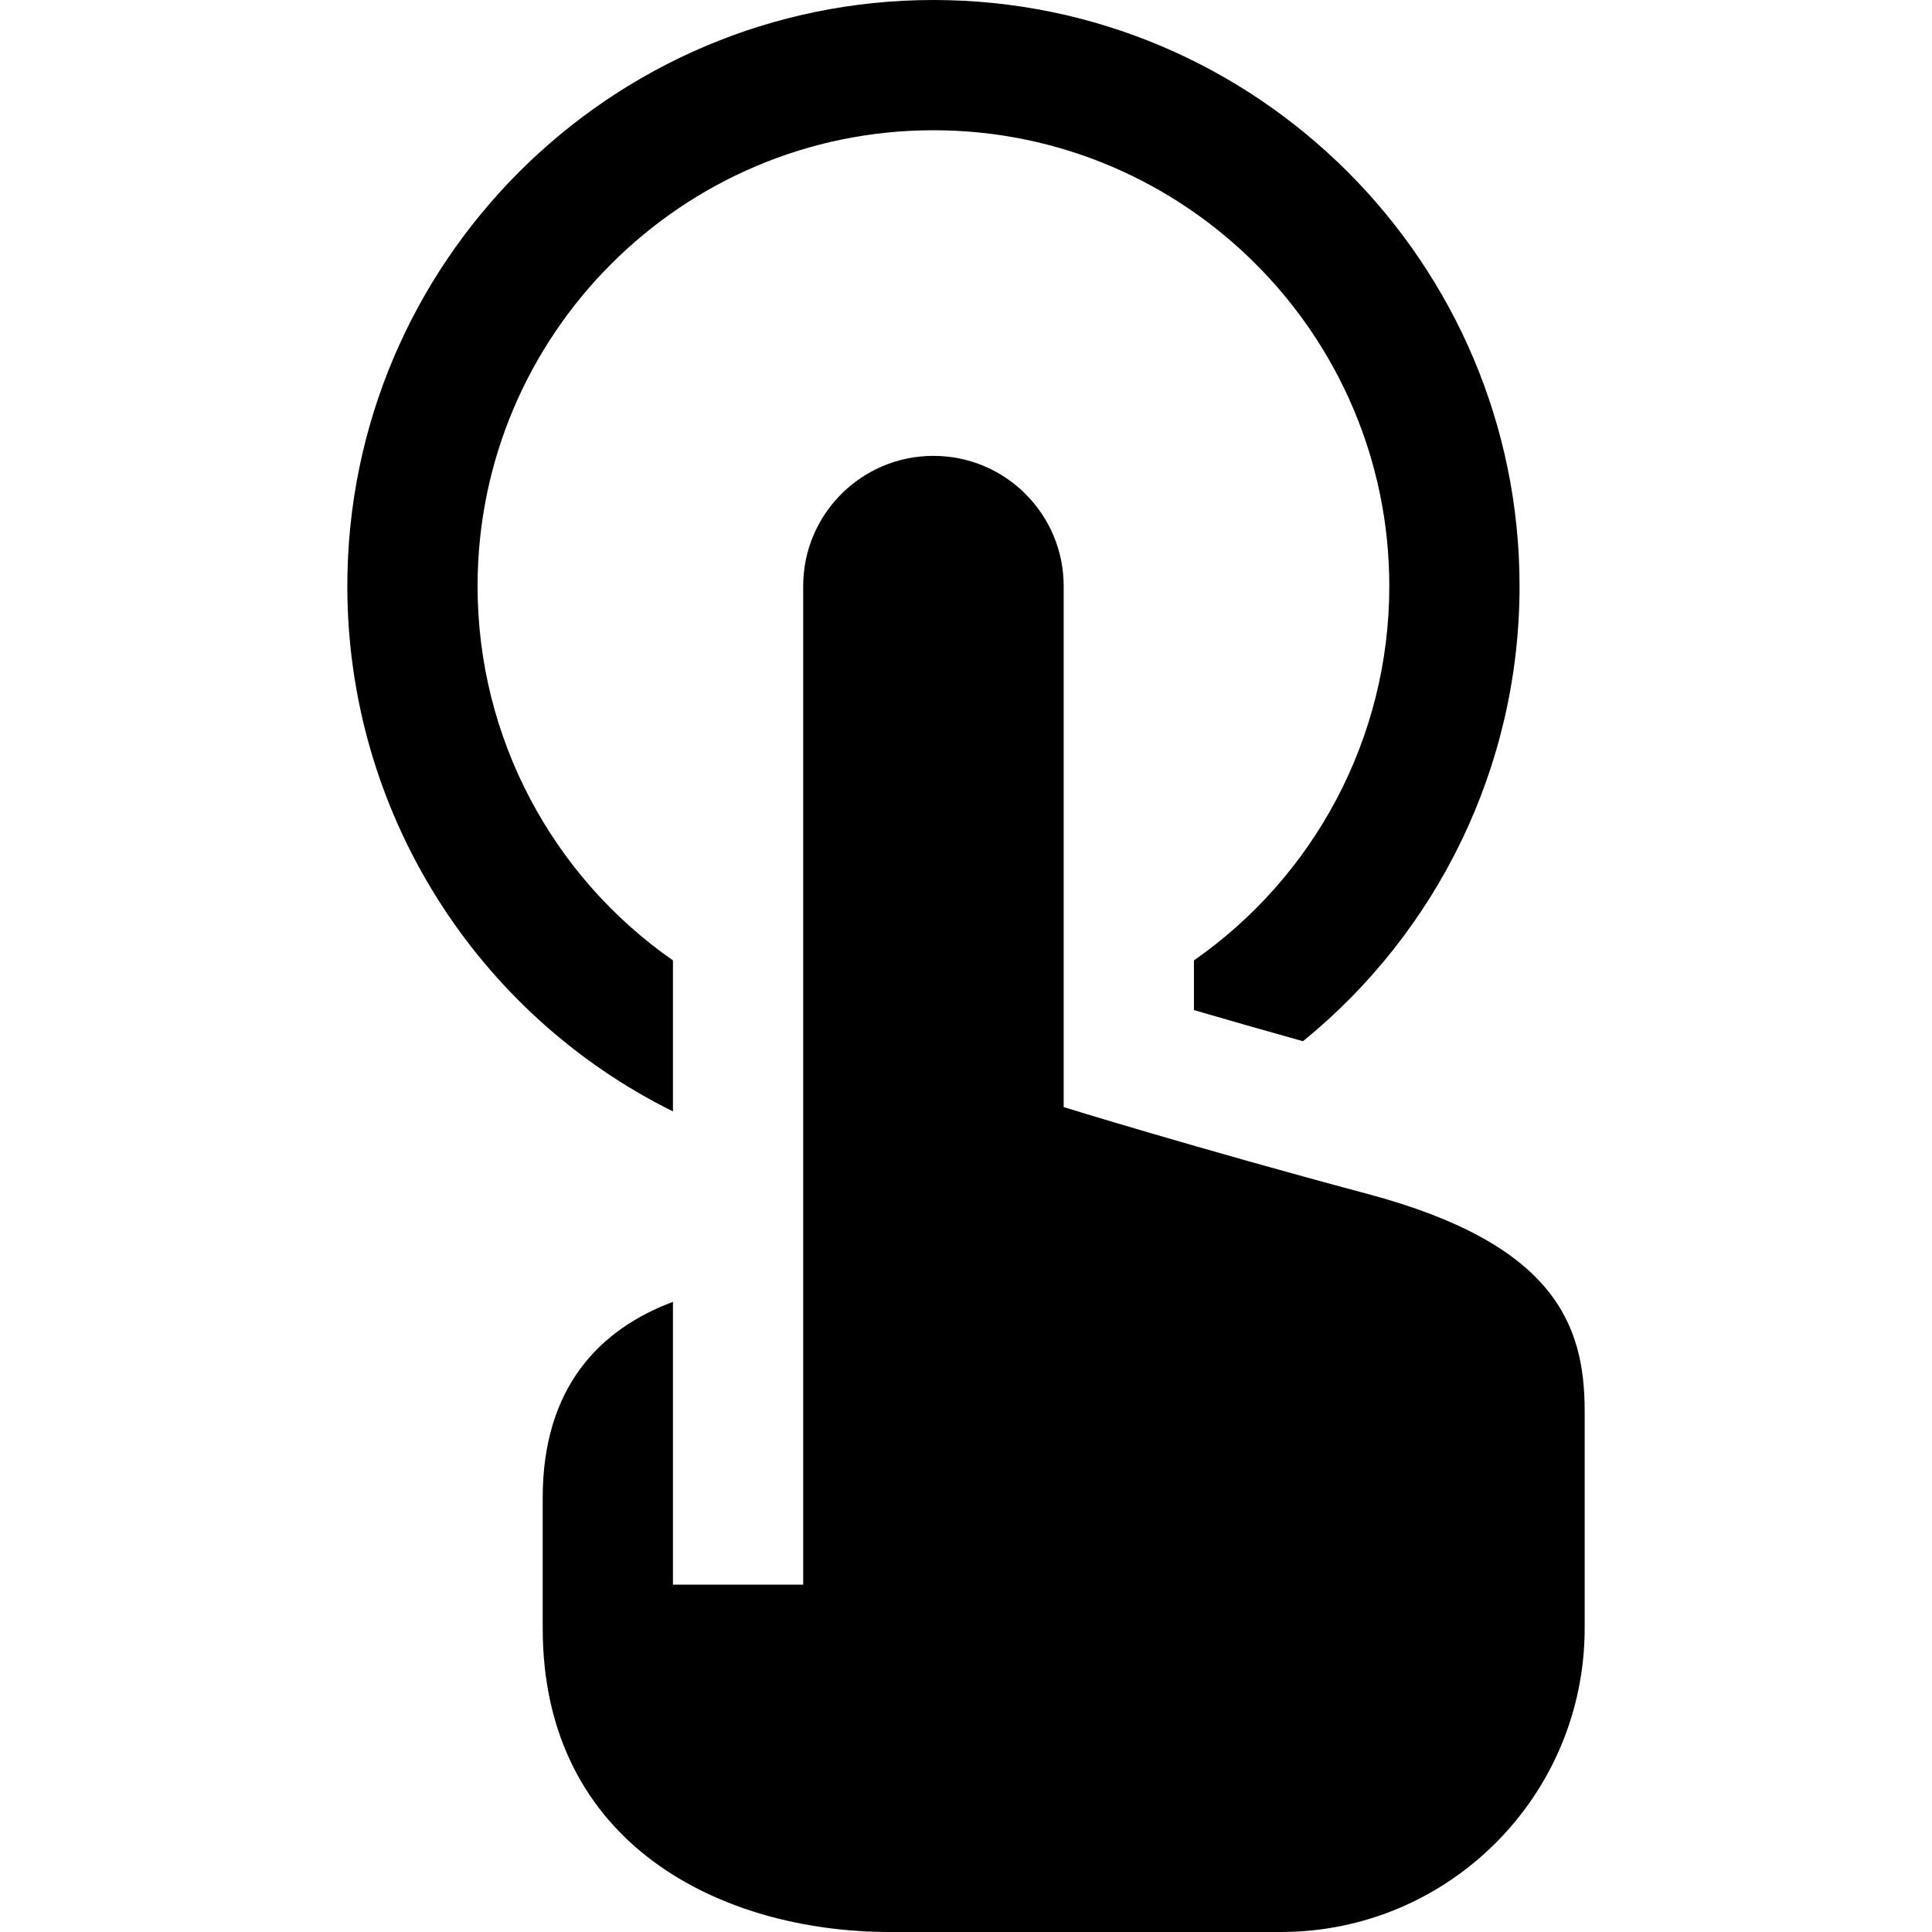
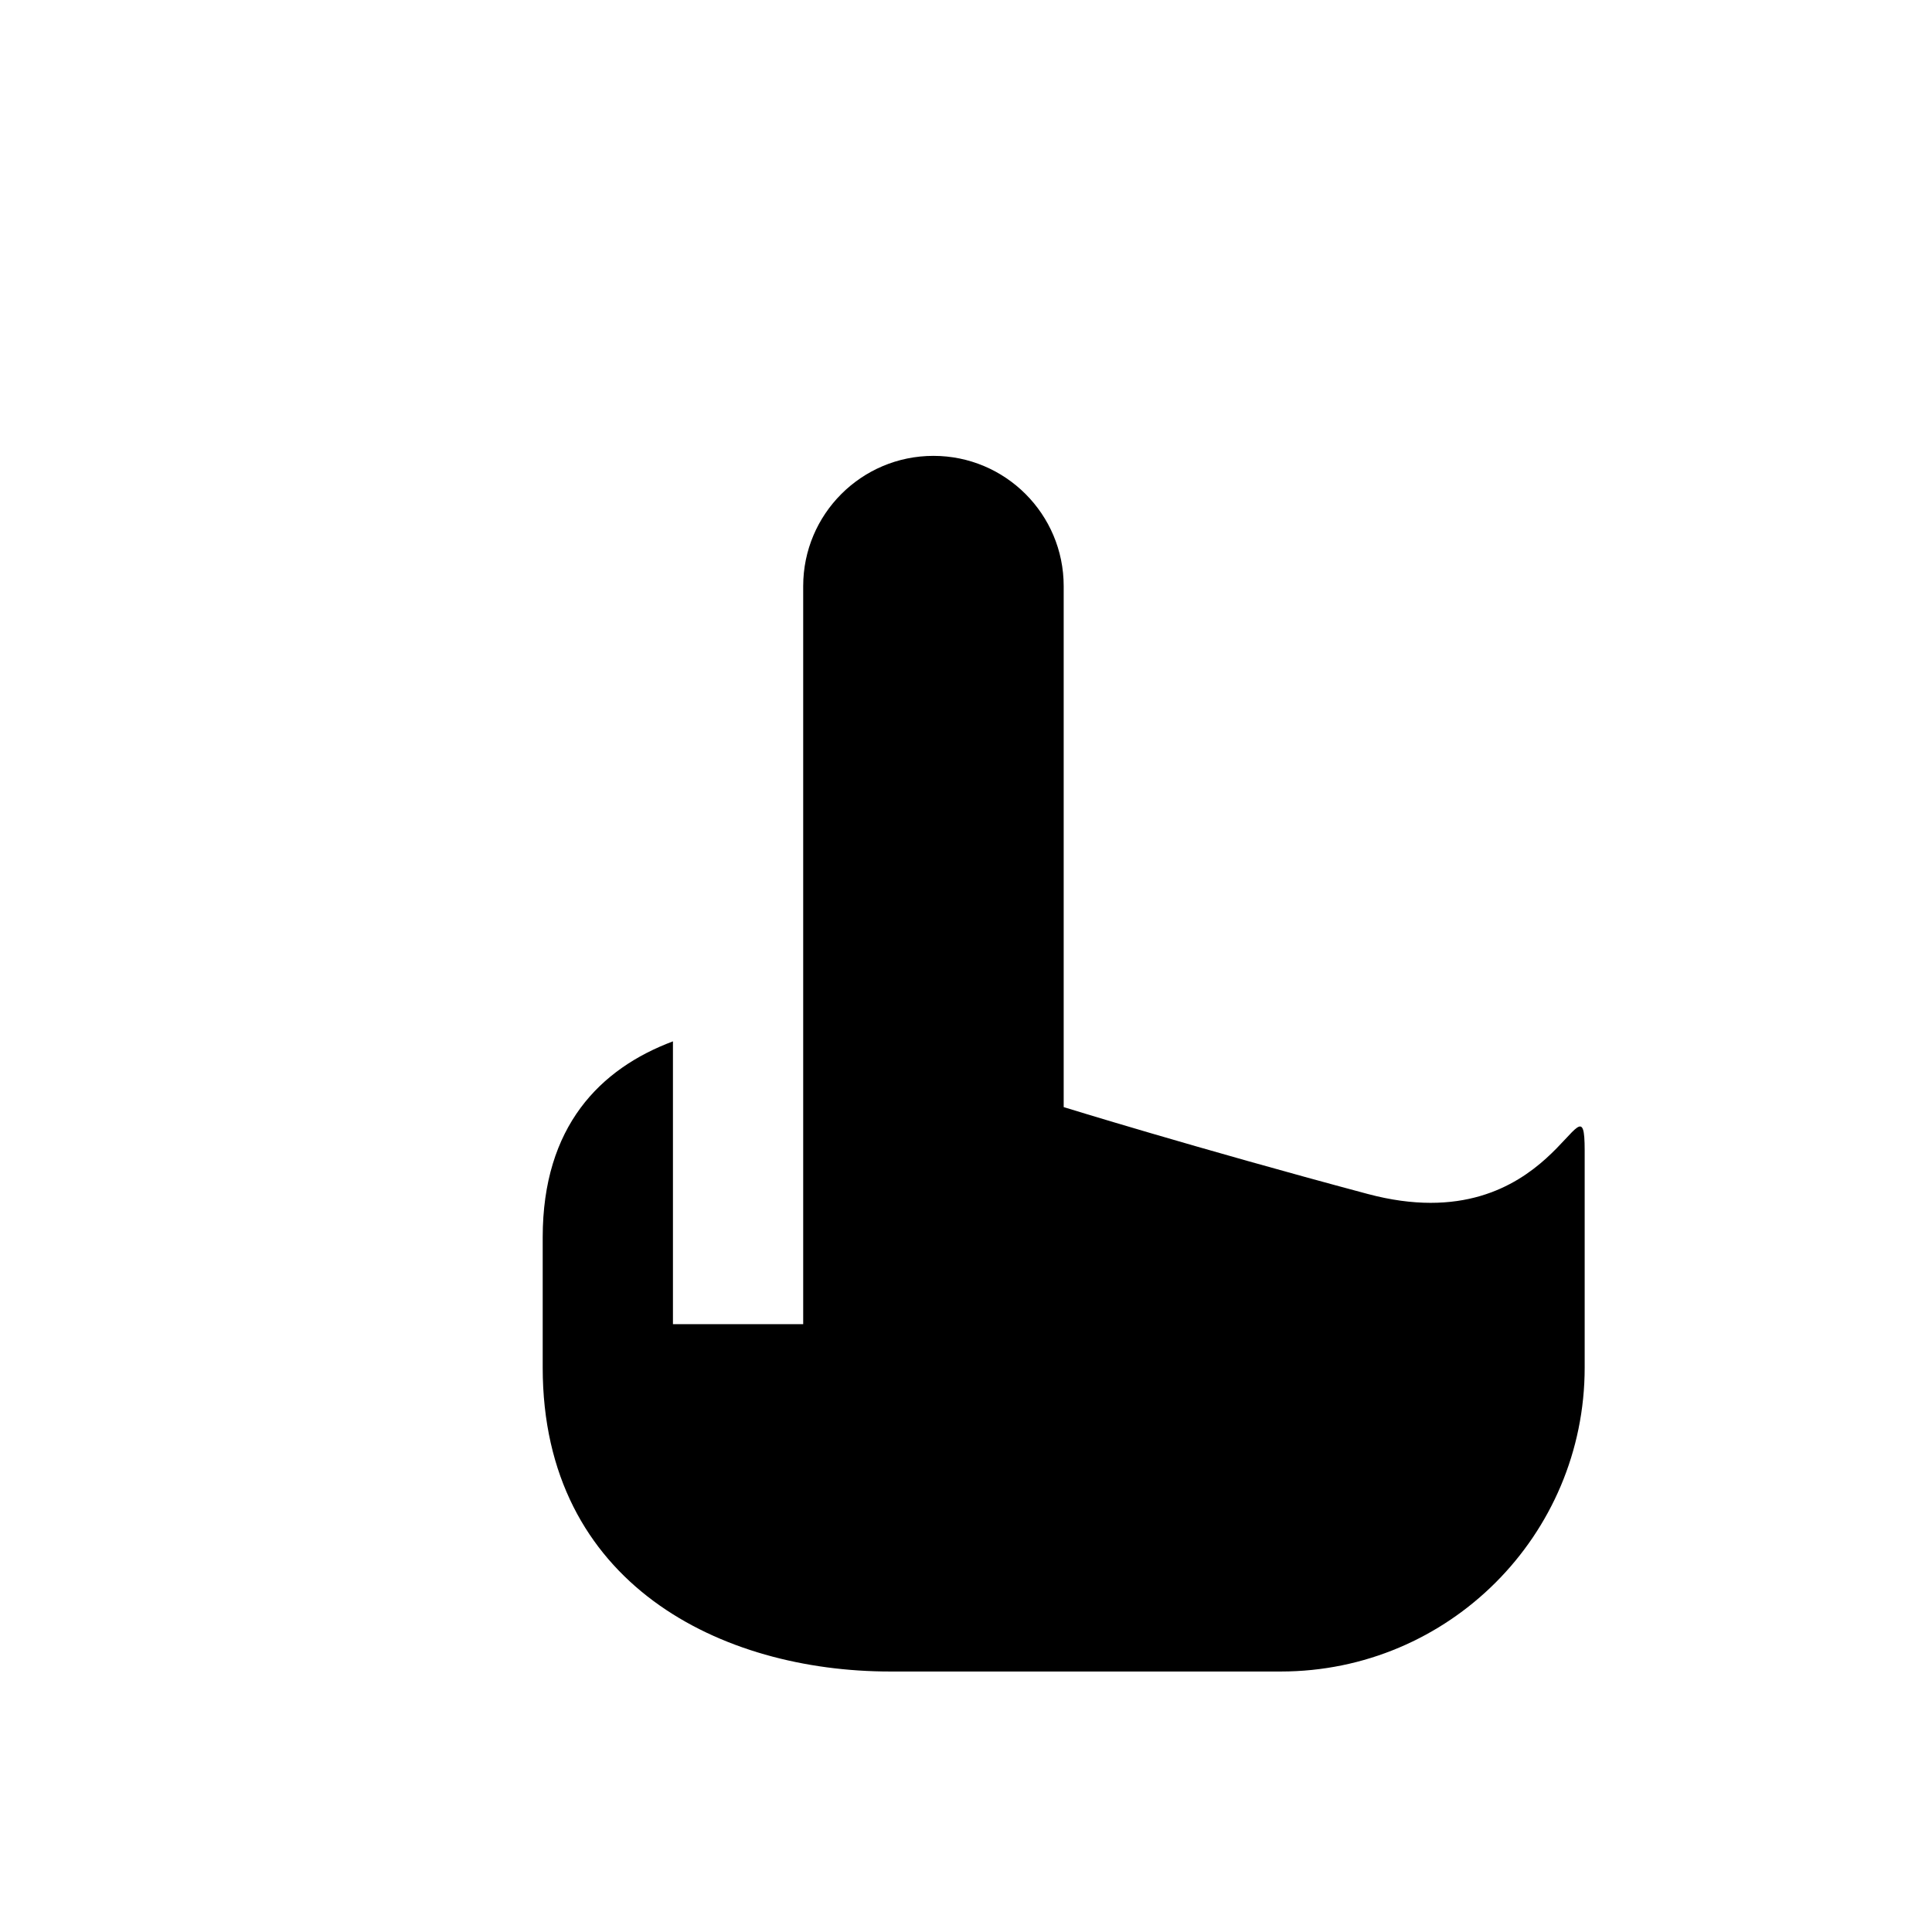
<svg xmlns="http://www.w3.org/2000/svg" fill="#000000" height="800px" width="800px" version="1.1" id="Layer_1" viewBox="0 0 512 512" xml:space="preserve">
  <g>
    <g>
-       <path d="M362.427,316.404c-45.828-12.256-80.539-23.011-80.539-23.011V155.326c0-19.063-15.454-34.517-34.517-34.517    s-34.517,15.454-34.517,34.517v115.056v69.034v80.539h-34.517v-74.952c-19.285,7.221-34.517,22.522-34.517,51.941v34.517    c0,57.528,47.564,80.539,92.045,80.539h103.551c44.481,0,80.539-36.059,80.539-80.539c0,0,0-34.517,0-57.528    S411.901,329.636,362.427,316.404z" />
+       <path d="M362.427,316.404c-45.828-12.256-80.539-23.011-80.539-23.011V155.326c0-19.063-15.454-34.517-34.517-34.517    s-34.517,15.454-34.517,34.517v115.056v80.539h-34.517v-74.952c-19.285,7.221-34.517,22.522-34.517,51.941v34.517    c0,57.528,47.564,80.539,92.045,80.539h103.551c44.481,0,80.539-36.059,80.539-80.539c0,0,0-34.517,0-57.528    S411.901,329.636,362.427,316.404z" />
    </g>
  </g>
  <g>
    <g>
-       <path d="M247.371,0C161.723,0,92.045,69.679,92.045,155.326c0,59.958,34.25,113.44,86.292,139.206v-40.02    c-31.723-22.091-51.775-58.734-51.775-99.188c0-66.614,54.195-120.809,120.809-120.809S368.18,88.711,368.18,155.325    c0,40.453-20.052,77.096-51.775,99.186v13.169c8.107,2.368,17.917,5.188,28.899,8.255c35.441-28.801,57.393-72.623,57.393-120.61    C402.697,69.679,333.019,0,247.371,0z" />
-     </g>
+       </g>
  </g>
</svg>